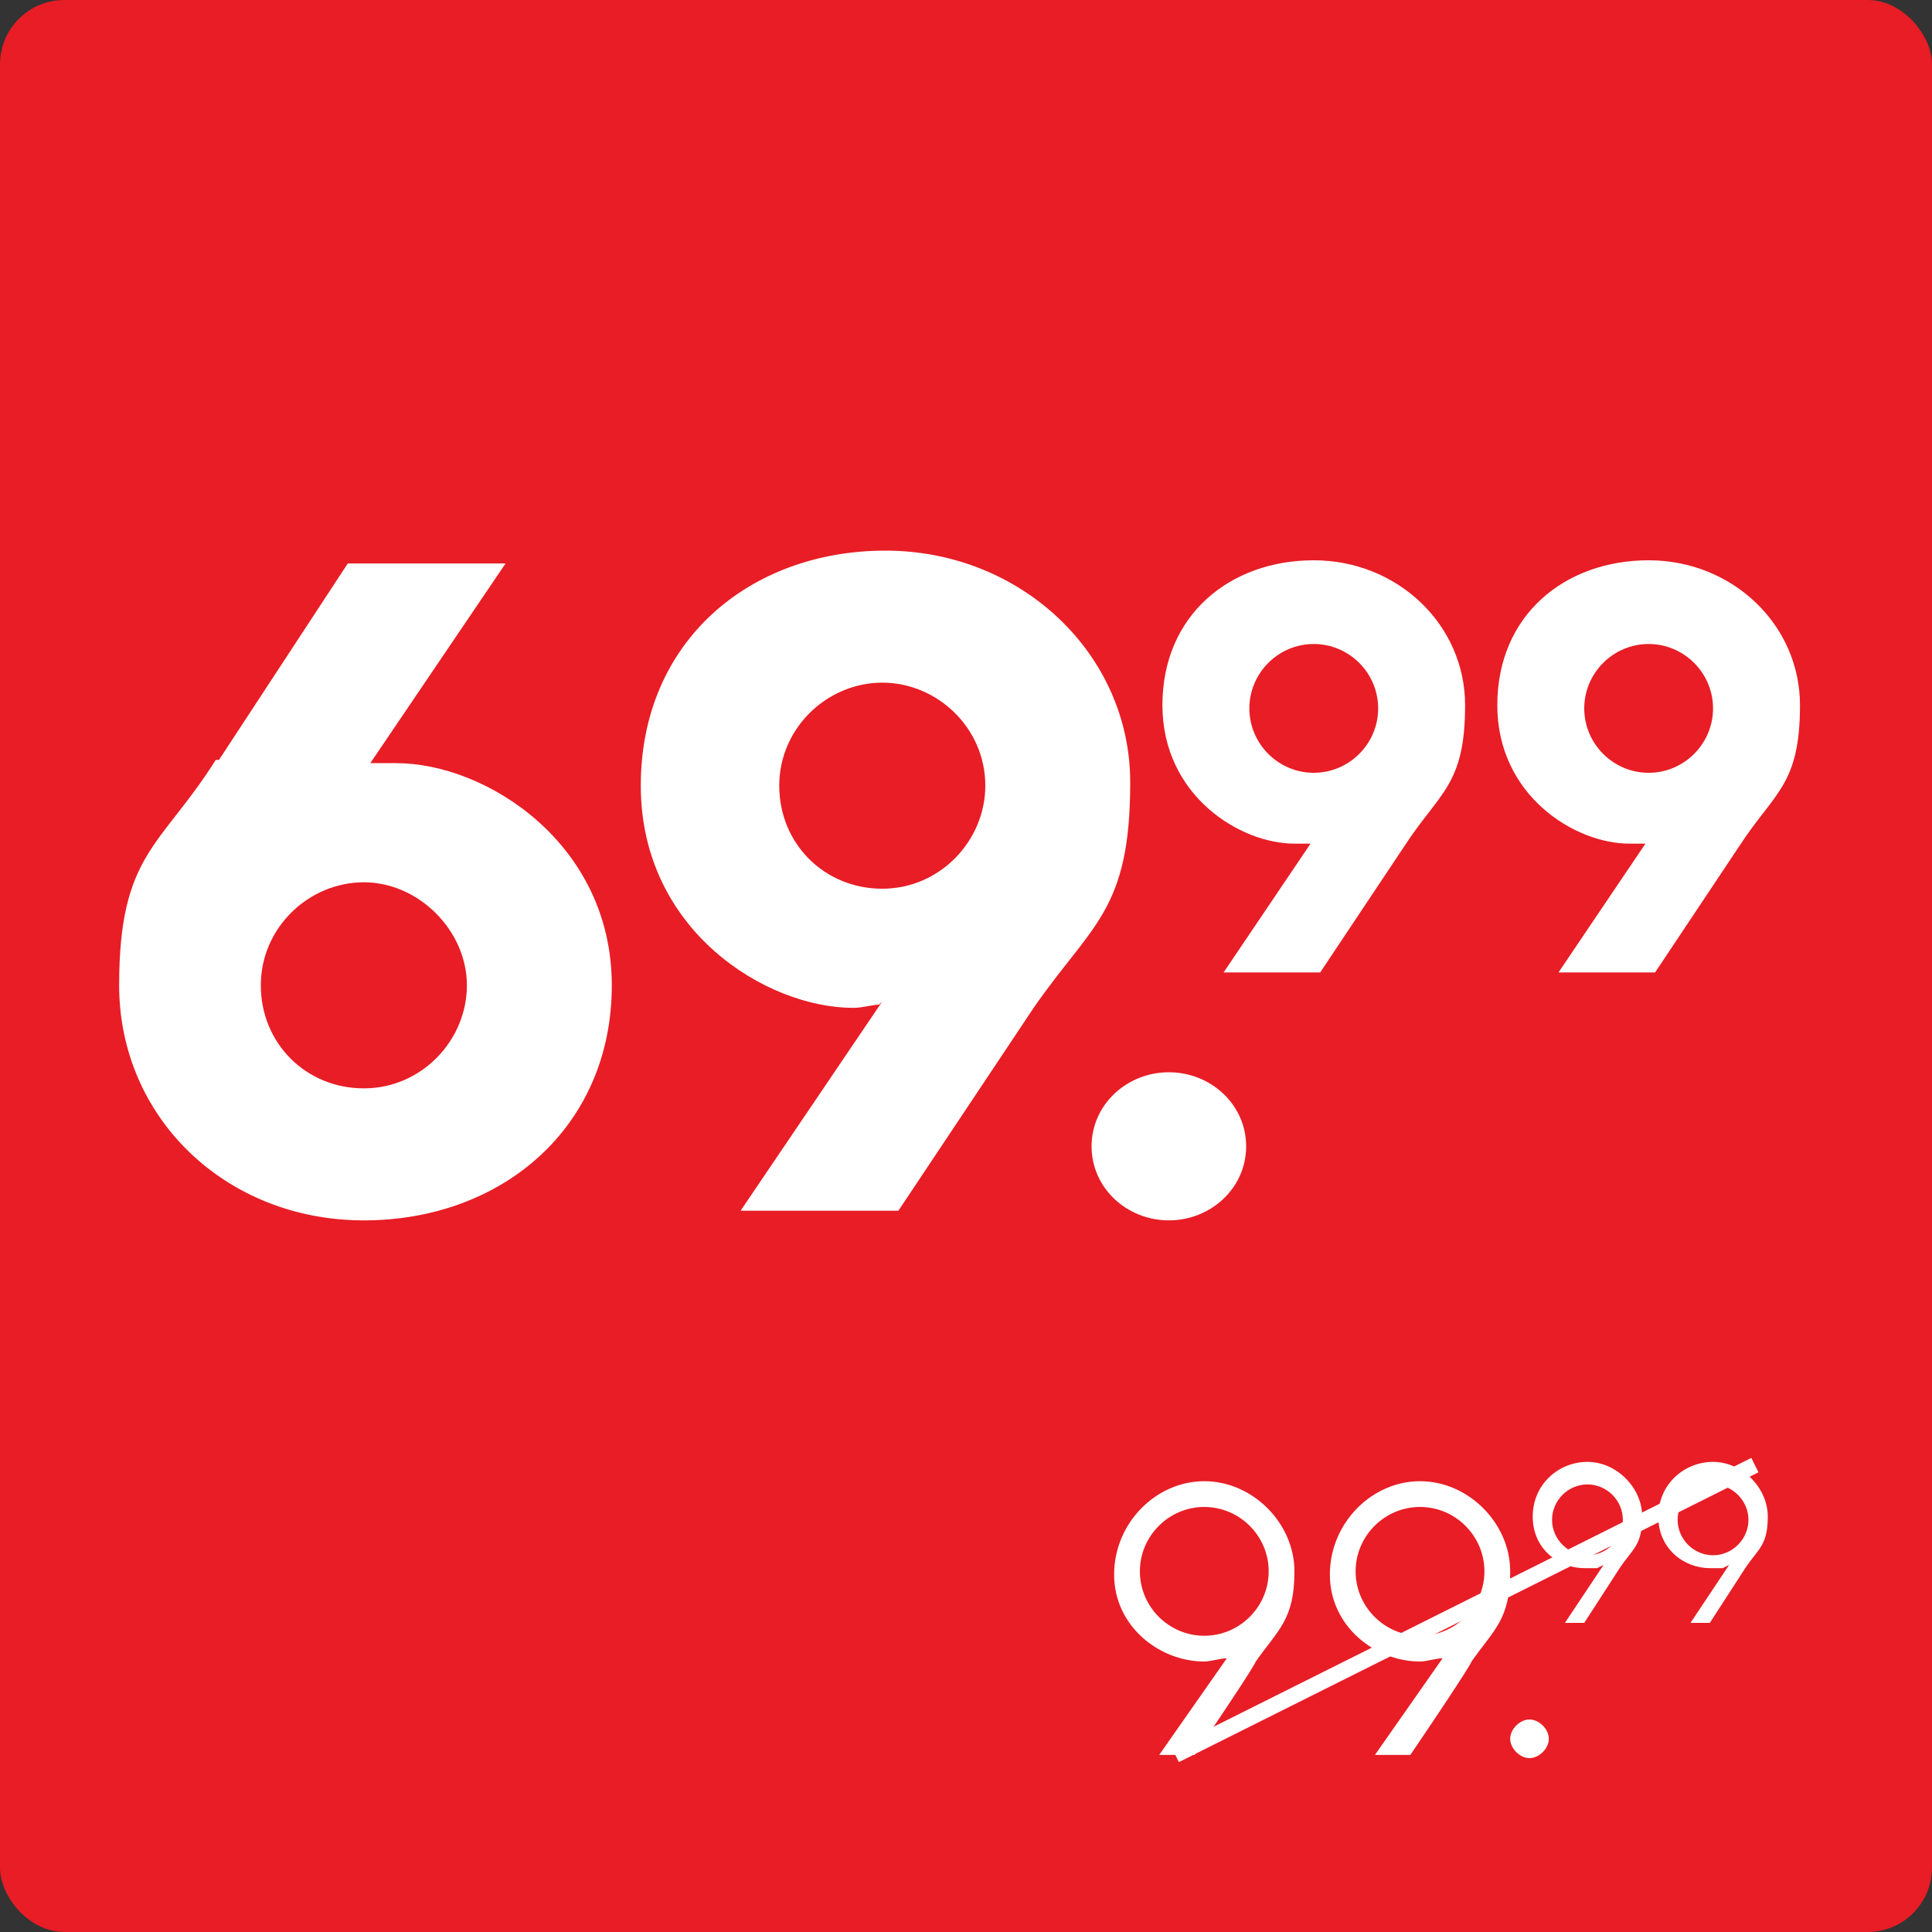
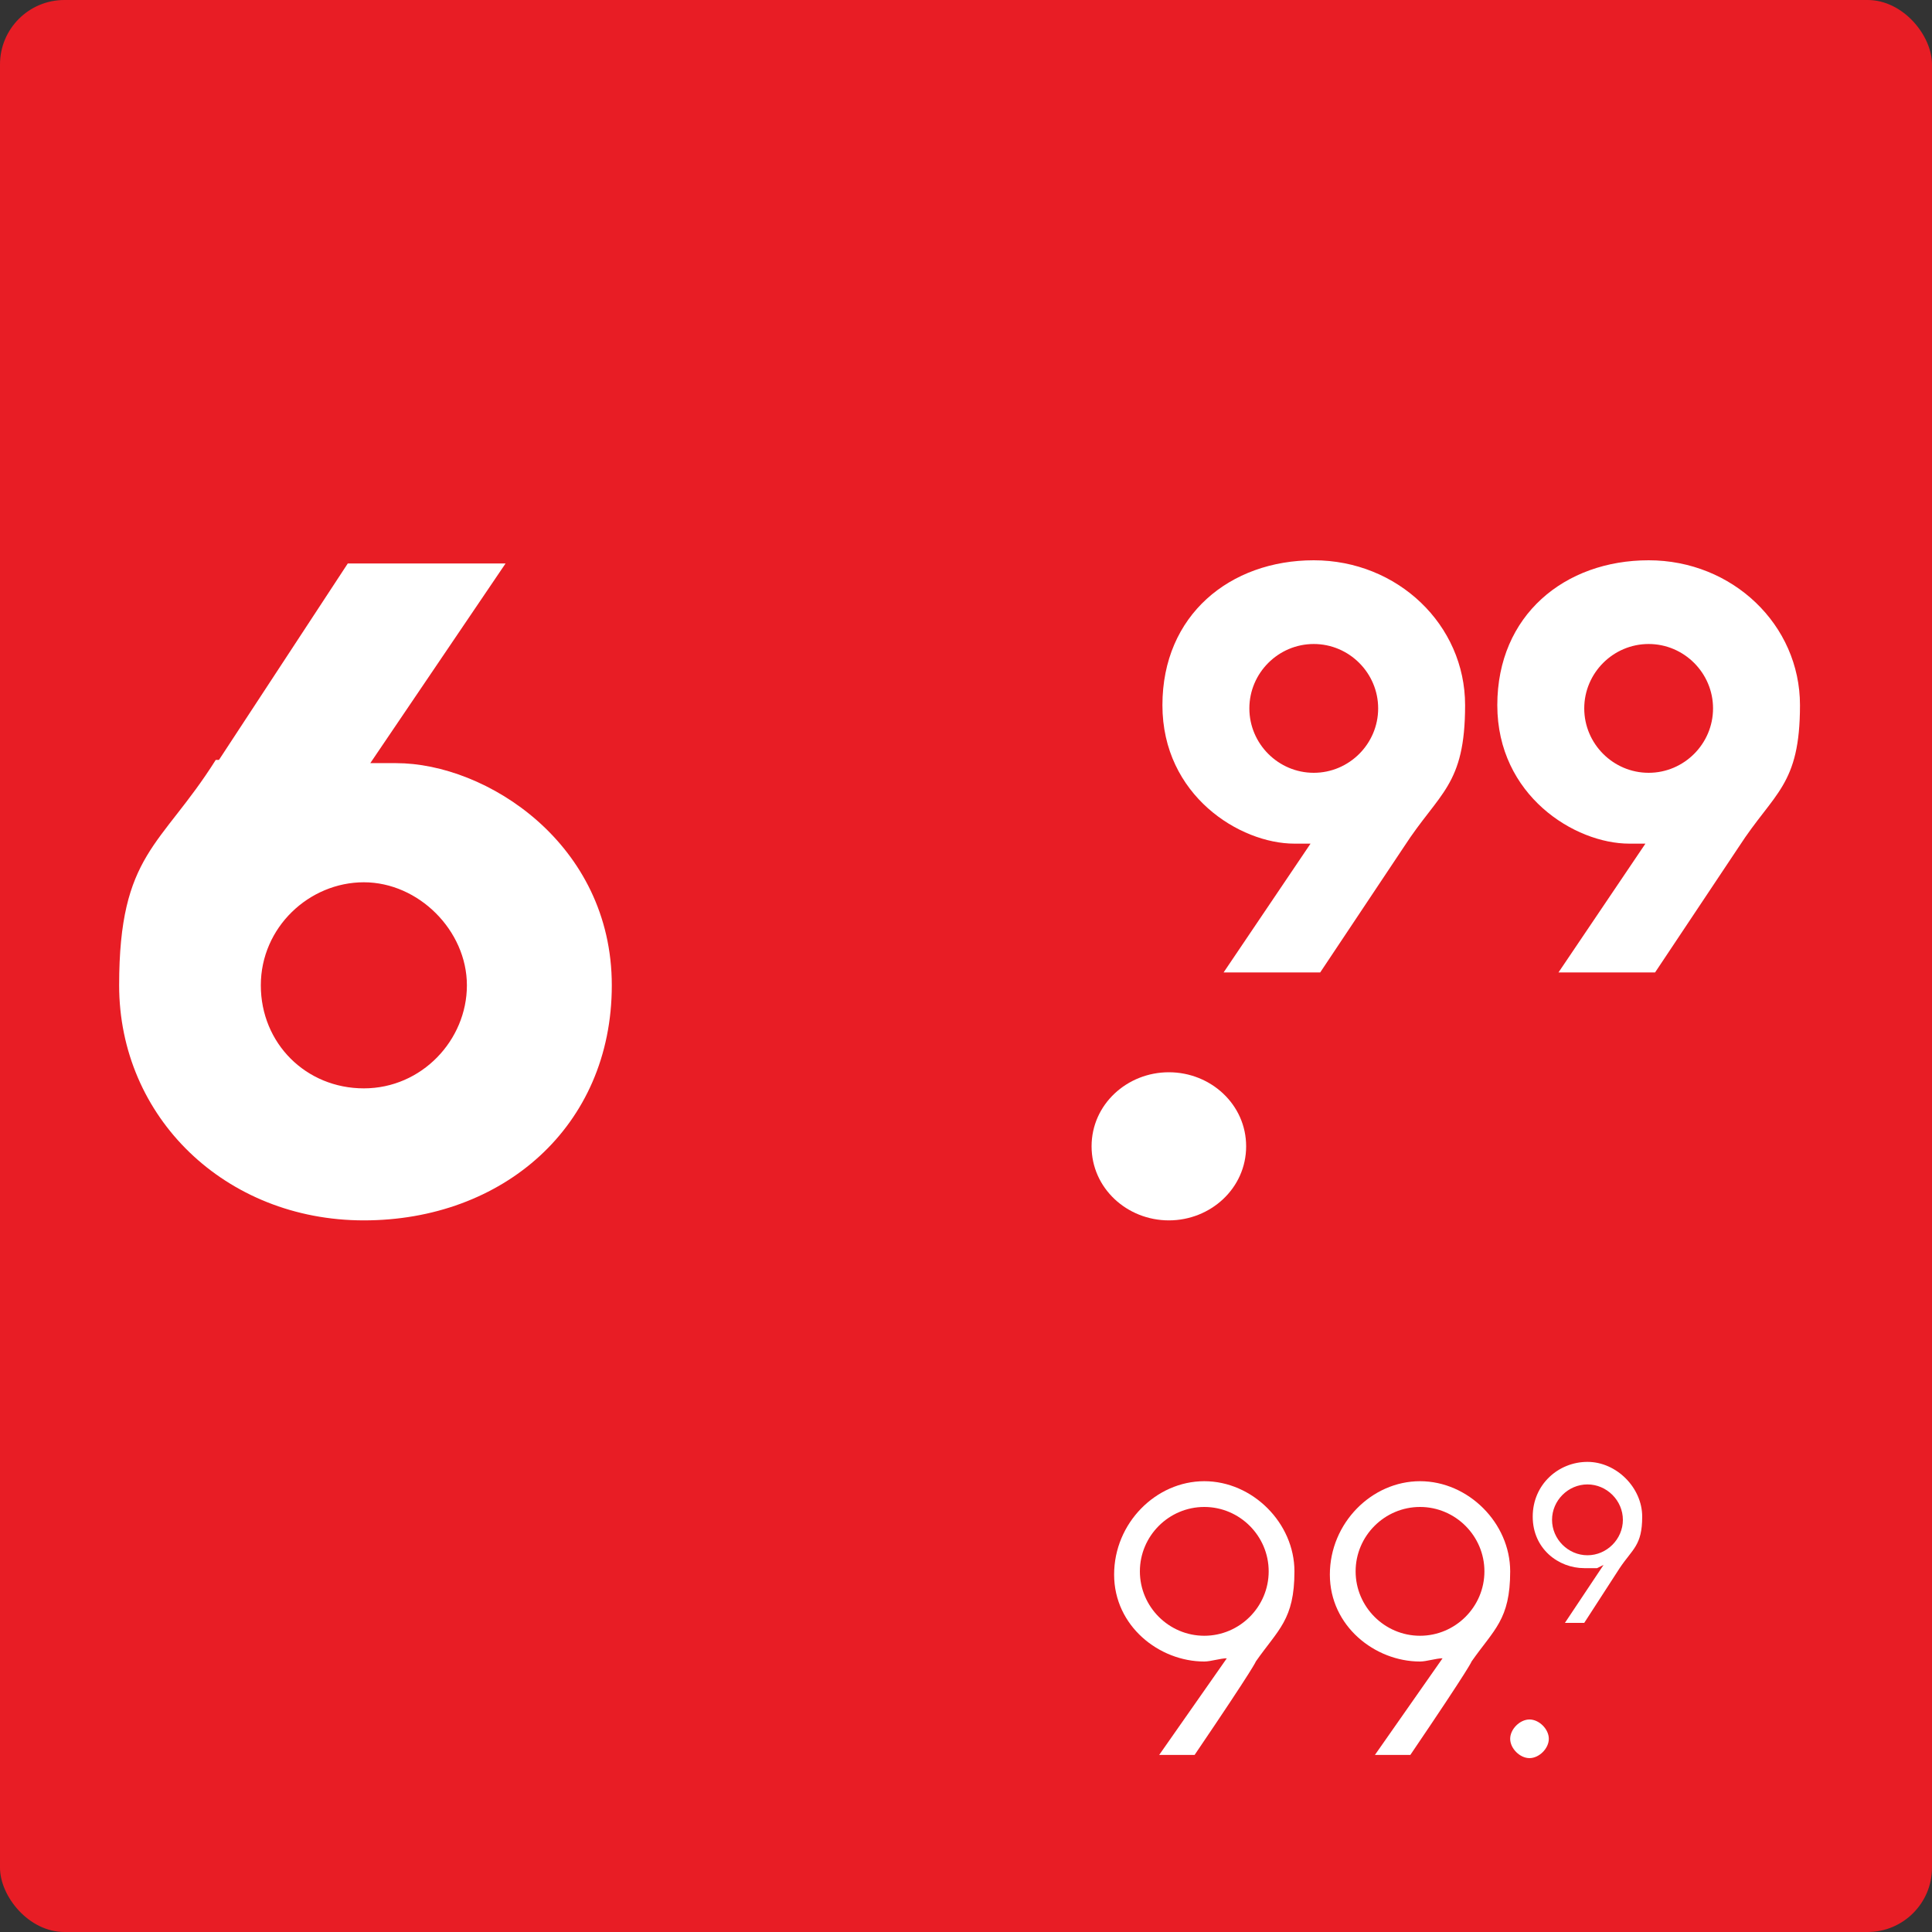
<svg xmlns="http://www.w3.org/2000/svg" id="Layer_1" width="60" height="60" version="1.1" viewBox="0 0 60 60">
  <rect x="0" y="0" width="60" height="60" fill="#333333" stroke="none" />
  <defs>
    <style>
      .st0, .st1 {
        fill: none;
      }

      .st1 {
        stroke: #fff;
        stroke-miterlimit: 10;
        stroke-width: .5px;
      }

      .st2 {
        fill: #fff;
      }

      .st3 {
        fill: #e81d25;
      }
    </style>
  </defs>
  <rect class="st3" width="60" height="60" rx="2" ry="2" />
  <g>
    <rect class="st0" x="3" y="17.5" width="56" height="25" />
    <path class="st2" d="M6.8,23.6l4-6.1h4.9l-4.2,6.2c.1,0,.5,0,.8,0,2.8,0,6.7,2.5,6.7,6.9s-3.4,7.3-7.7,7.3-7.6-3.2-7.6-7.3,1.3-4.3,3-7ZM11.3,33.8c1.8,0,3.2-1.5,3.2-3.2s-1.5-3.2-3.2-3.2-3.2,1.4-3.2,3.2,1.4,3.2,3.2,3.2Z" />
-     <path class="st2" d="M27.3,31.2c-.2,0-.5.1-.8.1-2.7,0-6.6-2.4-6.6-6.9s3.4-7.3,7.6-7.3,7.6,3.2,7.6,7.2-1.2,4.4-3,7l-4.2,6.3h-4.9l4.4-6.5ZM30.6,24.4c0-1.8-1.5-3.2-3.2-3.2s-3.2,1.4-3.2,3.2,1.4,3.2,3.2,3.2,3.2-1.5,3.2-3.2Z" />
    <path class="st2" d="M36.3,33.3c1.3,0,2.4,1,2.4,2.3s-1.1,2.3-2.4,2.3-2.4-1-2.4-2.3,1.1-2.3,2.4-2.3Z" />
    <path class="st2" d="M40.7,26.2c-.1,0-.3,0-.5,0-1.7,0-4.1-1.5-4.1-4.3s2.1-4.5,4.7-4.5,4.7,2,4.7,4.5-.8,2.7-1.9,4.4l-2.6,3.9h-3l2.7-4ZM42.8,22c0-1.1-.9-2-2-2s-2,.9-2,2,.9,2,2,2,2-.9,2-2Z" />
    <path class="st2" d="M51.1,26.2c-.1,0-.3,0-.5,0-1.7,0-4.1-1.5-4.1-4.3s2.1-4.5,4.7-4.5,4.7,2,4.7,4.5-.8,2.7-1.9,4.4l-2.6,3.9h-3l2.7-4ZM53.2,22c0-1.1-.9-2-2-2s-2,.9-2,2,.9,2,2,2,2-.9,2-2Z" />
  </g>
  <g>
    <rect class="st0" x="19.6" y="46.1" width="35.5" height="8.9" />
    <path class="st2" d="M38.1,51.5c-.2,0-.5.1-.7.1-1.4,0-2.8-1.1-2.8-2.7s1.3-2.9,2.8-2.9,2.8,1.3,2.8,2.8-.5,1.8-1.2,2.8c0,0,0,.1-1.9,2.9h-1.1l2.1-3ZM39.4,48.8c0-1.1-.9-2-2-2s-2,.9-2,2,.9,2,2,2,2-.9,2-2Z" />
    <path class="st2" d="M44.8,51.5c-.2,0-.5.1-.7.1-1.4,0-2.8-1.1-2.8-2.7s1.3-2.9,2.8-2.9,2.8,1.3,2.8,2.8-.5,1.8-1.2,2.8c0,0,0,.1-1.9,2.9h-1.1l2.1-3ZM46.1,48.8c0-1.1-.9-2-2-2s-2,.9-2,2,.9,2,2,2,2-.9,2-2Z" />
    <path class="st2" d="M47.5,53.4c.3,0,.6.3.6.6s-.3.6-.6.6-.6-.3-.6-.6.3-.6.6-.6Z" />
    <path class="st2" d="M49.6,48.7c-.1,0-.3,0-.4,0-.8,0-1.6-.6-1.6-1.6s.8-1.7,1.7-1.7,1.7.8,1.7,1.7-.3,1-.7,1.6c0,0,0,0-1.1,1.7h-.6l1.2-1.8ZM50.4,47.2c0-.6-.5-1.1-1.1-1.1s-1.1.5-1.1,1.1.5,1.1,1.1,1.1,1.1-.5,1.1-1.1Z" />
-     <path class="st2" d="M53.5,48.7c-.1,0-.3,0-.4,0-.8,0-1.6-.6-1.6-1.6s.8-1.7,1.7-1.7,1.7.8,1.7,1.7-.3,1-.7,1.6c0,0,0,0-1.1,1.7h-.6l1.2-1.8ZM54.3,47.2c0-.6-.5-1.1-1.1-1.1s-1.1.5-1.1,1.1.5,1.1,1.1,1.1,1.1-.5,1.1-1.1Z" />
  </g>
-   <line class="st1" x1="36.5" y1="54.5" x2="54.5" y2="45.5" />
</svg>